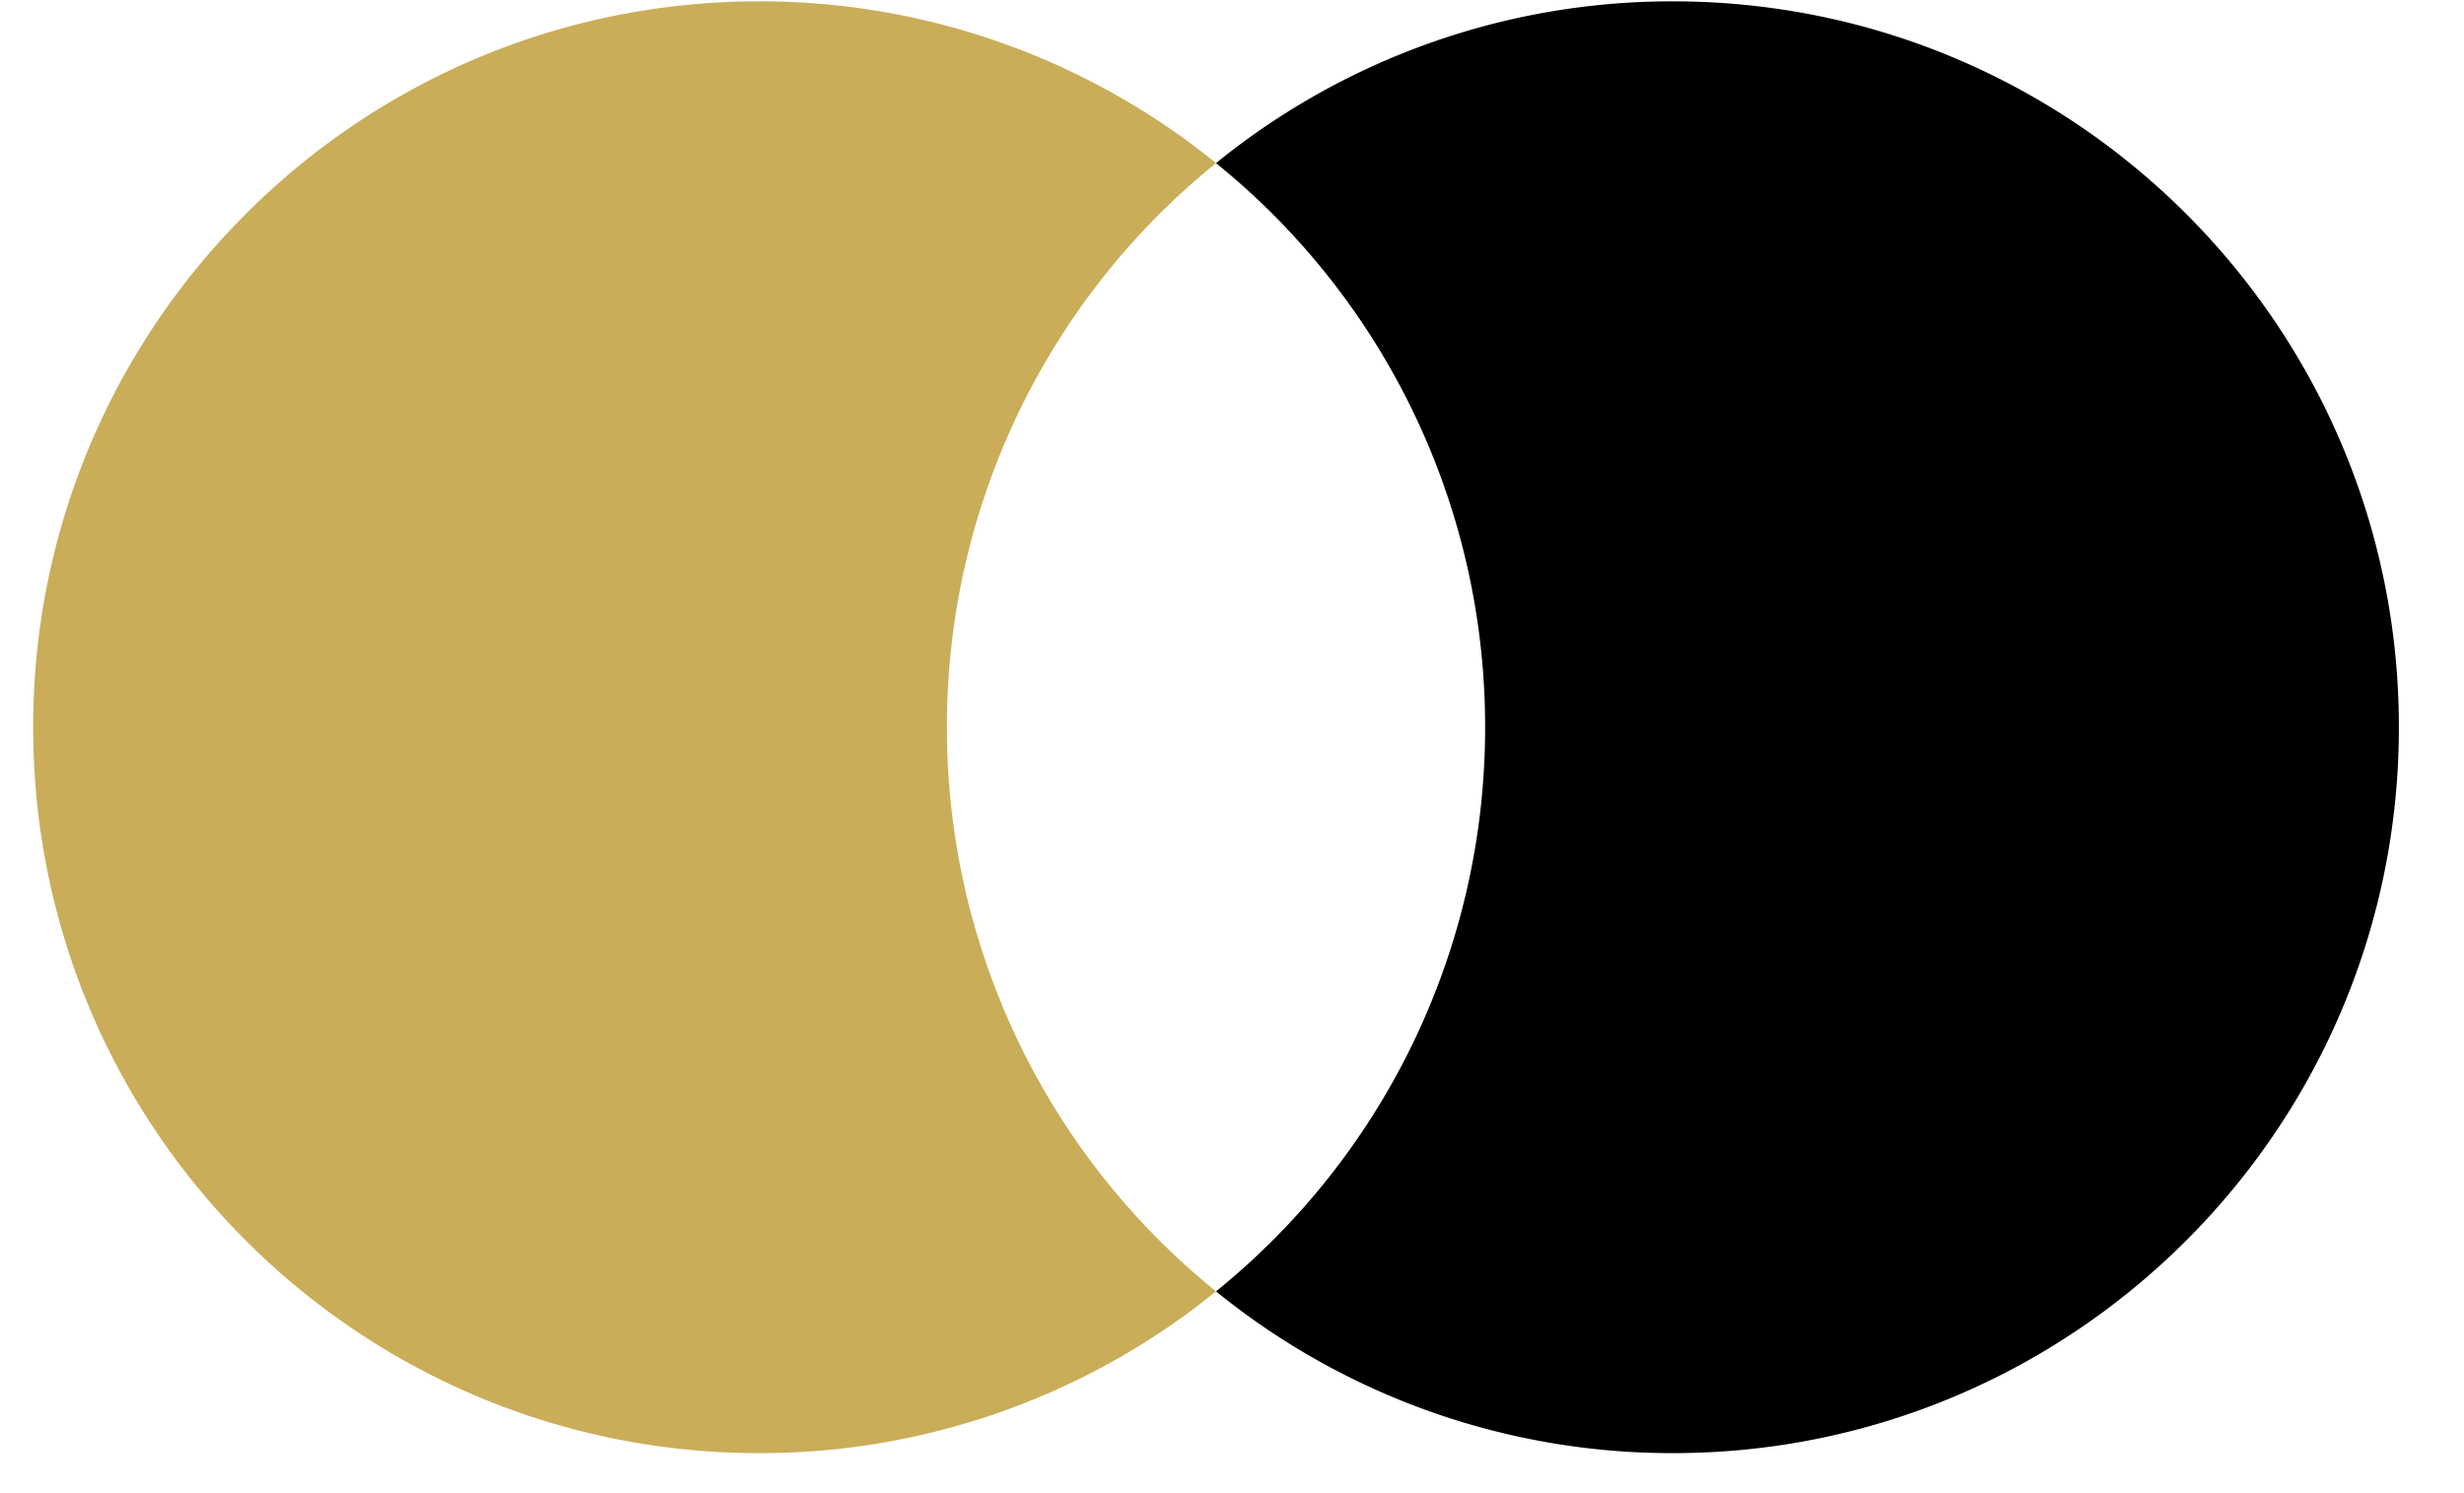
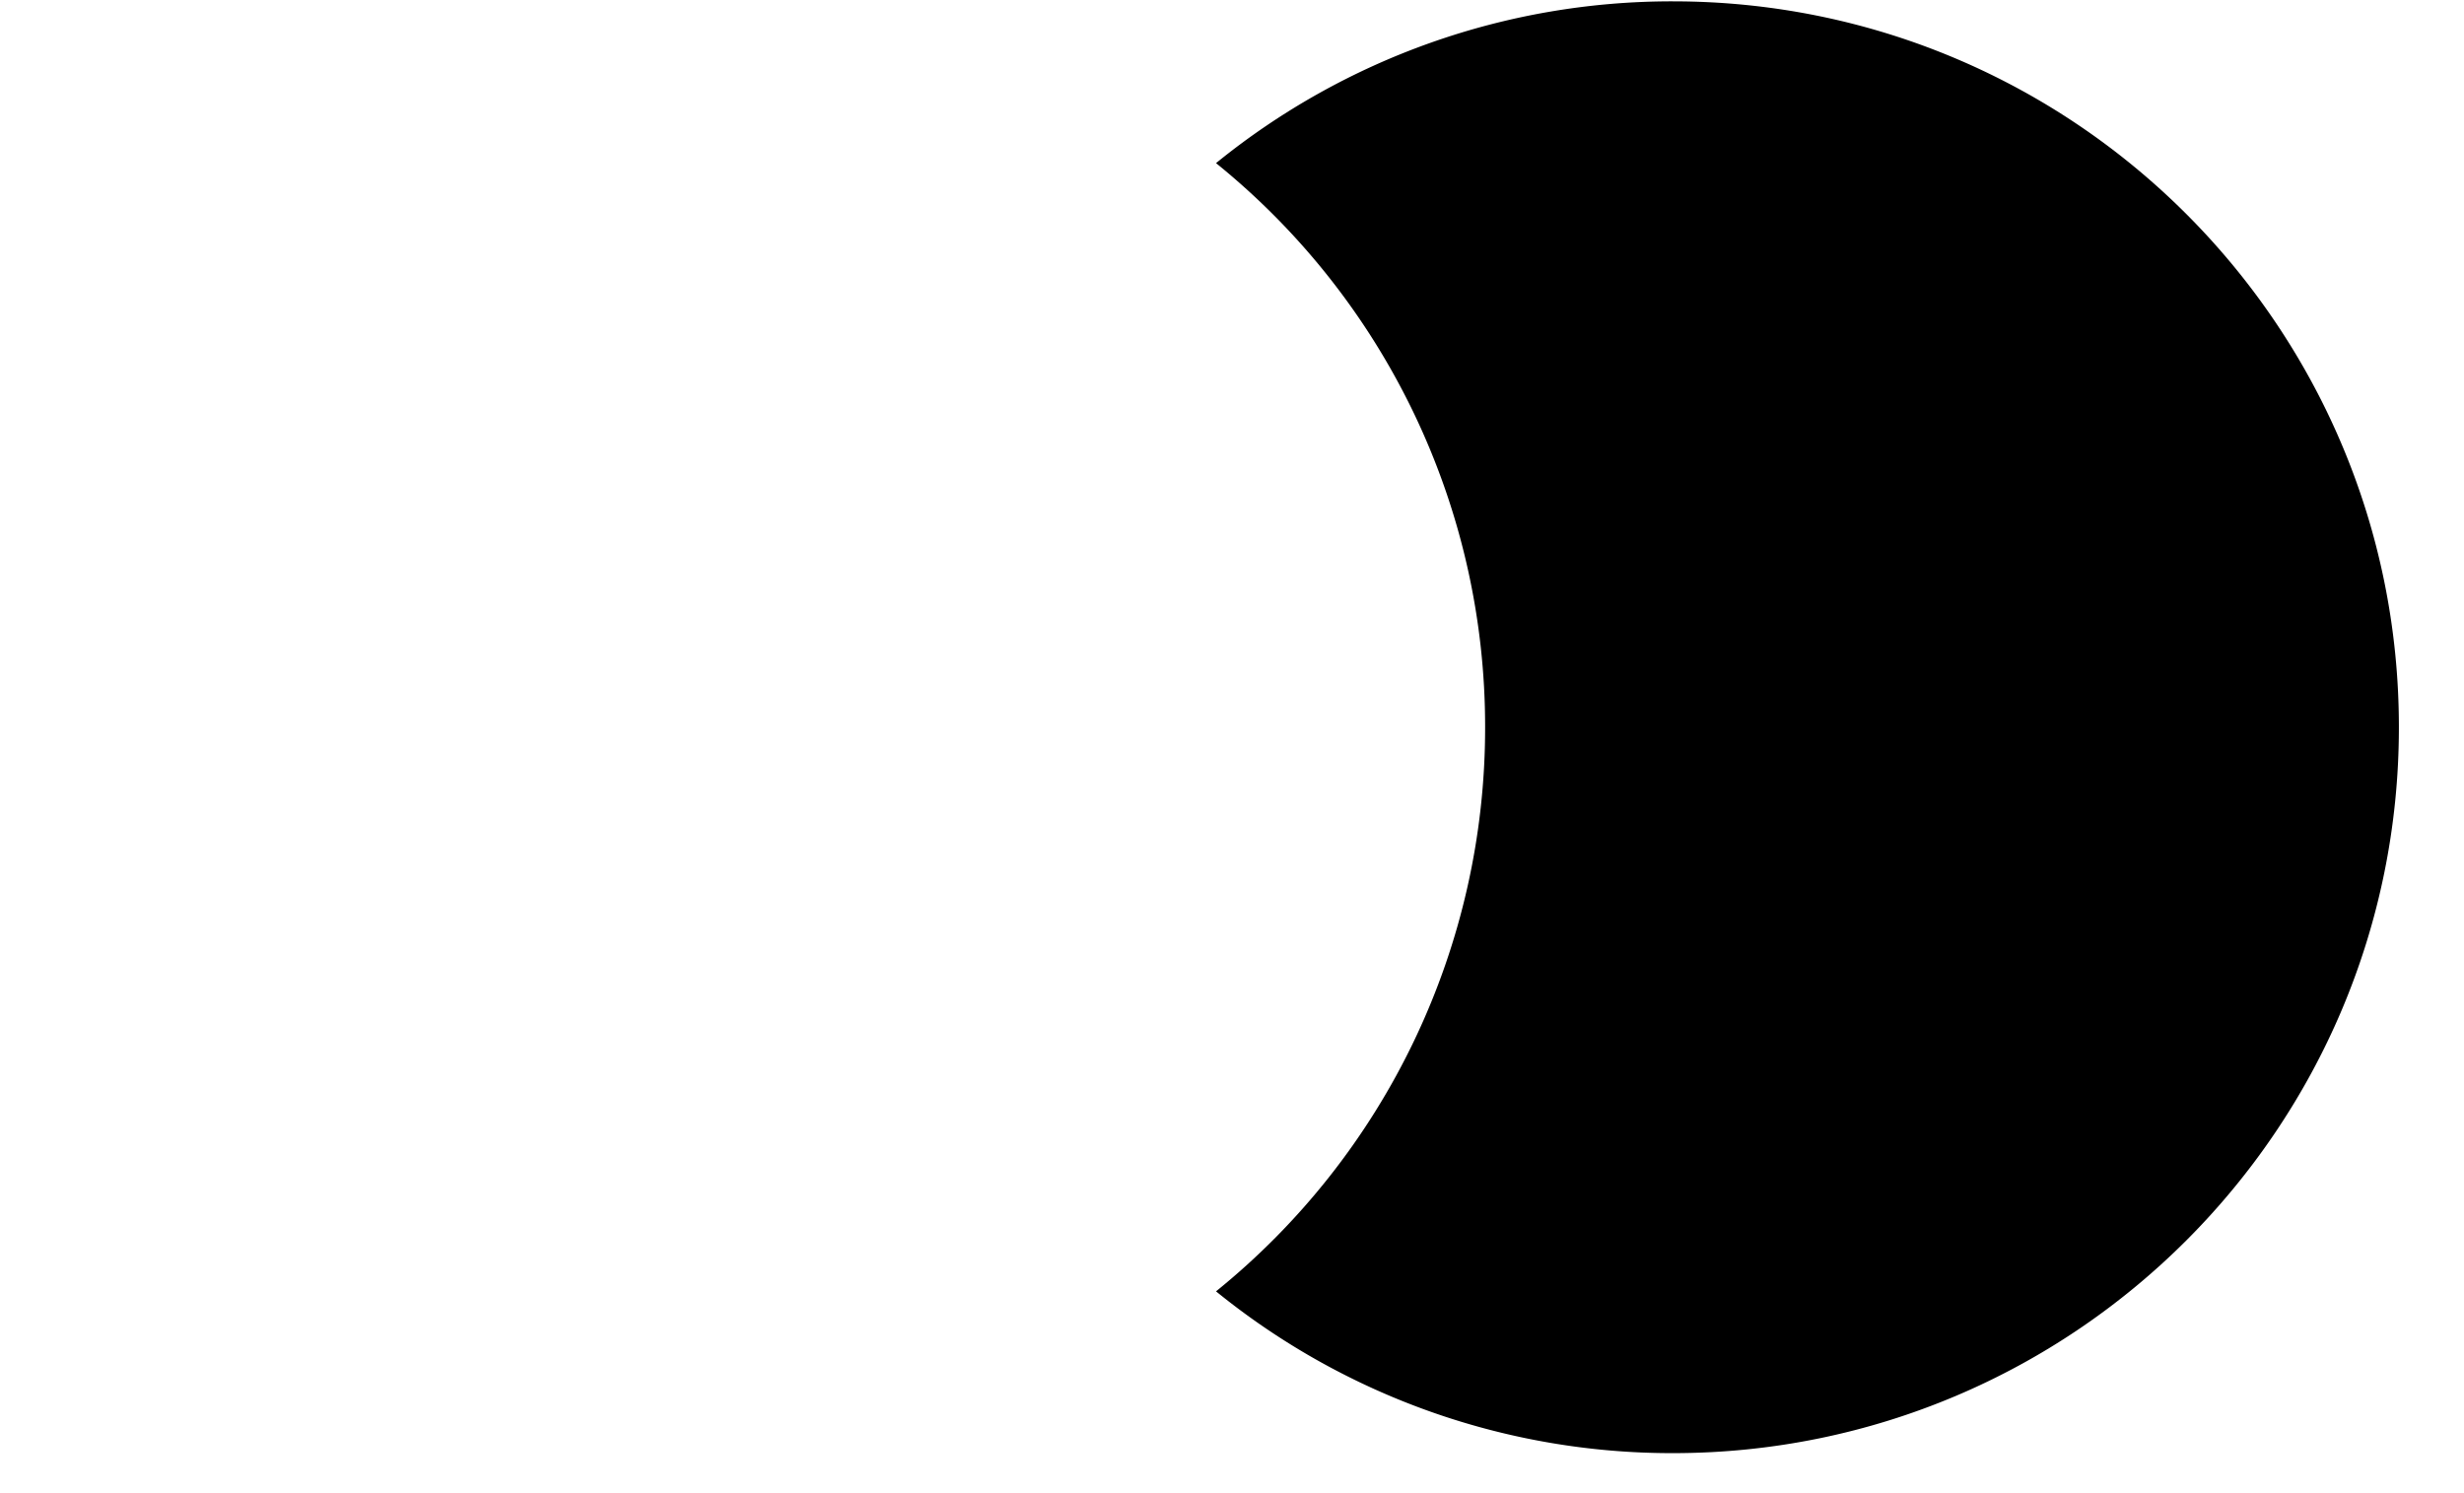
<svg xmlns="http://www.w3.org/2000/svg" width="33" height="20" fill="none">
-   <path d="M12.682 9.741a9.704 9.704 0 013.604-7.556A9.683 9.683 0 0010.167.018C4.797.018.444 4.371.444 9.741c0 5.37 4.353 9.723 9.723 9.723a9.681 9.681 0 006.119-2.167 9.703 9.703 0 01-3.604-7.556z" fill="#CAAD59" />
  <path d="M22.404.018a9.68 9.68 0 00-6.118 2.167 9.702 9.702 0 013.604 7.556 9.703 9.703 0 01-3.604 7.556 9.683 9.683 0 006.118 2.167c5.37 0 9.724-4.353 9.724-9.723 0-5.37-4.353-9.723-9.724-9.723z" fill="#000" />
</svg>